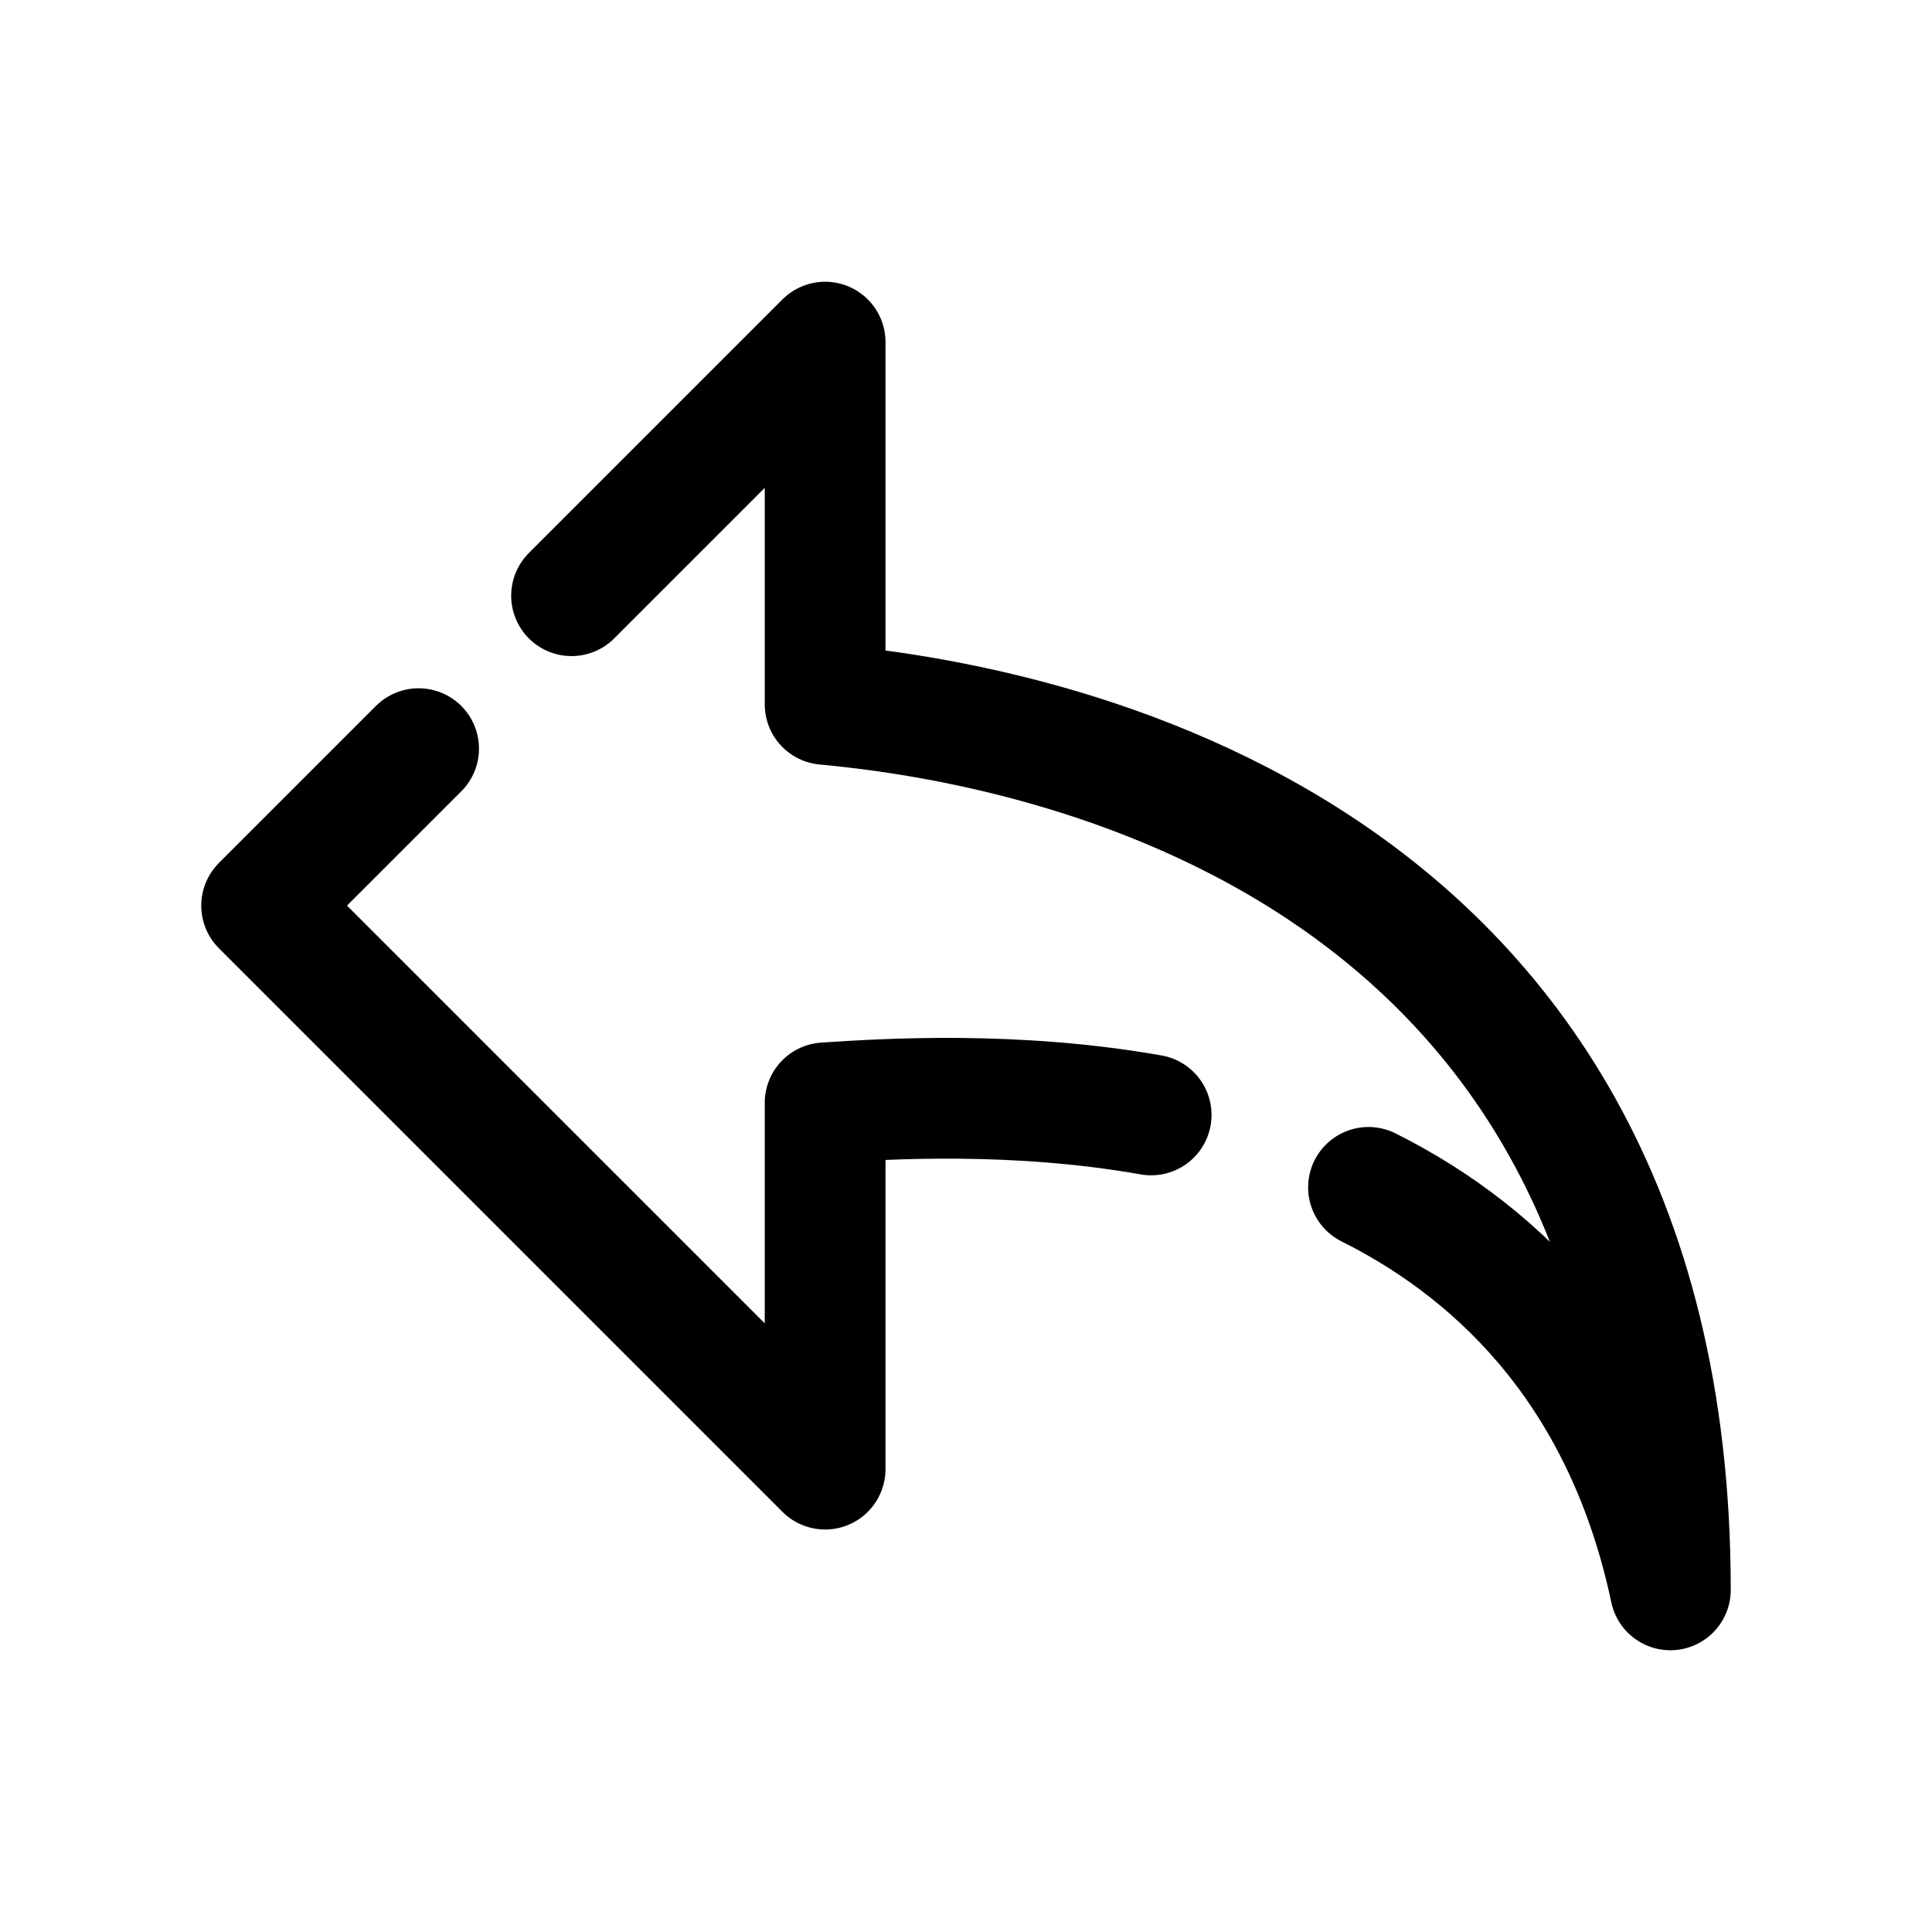
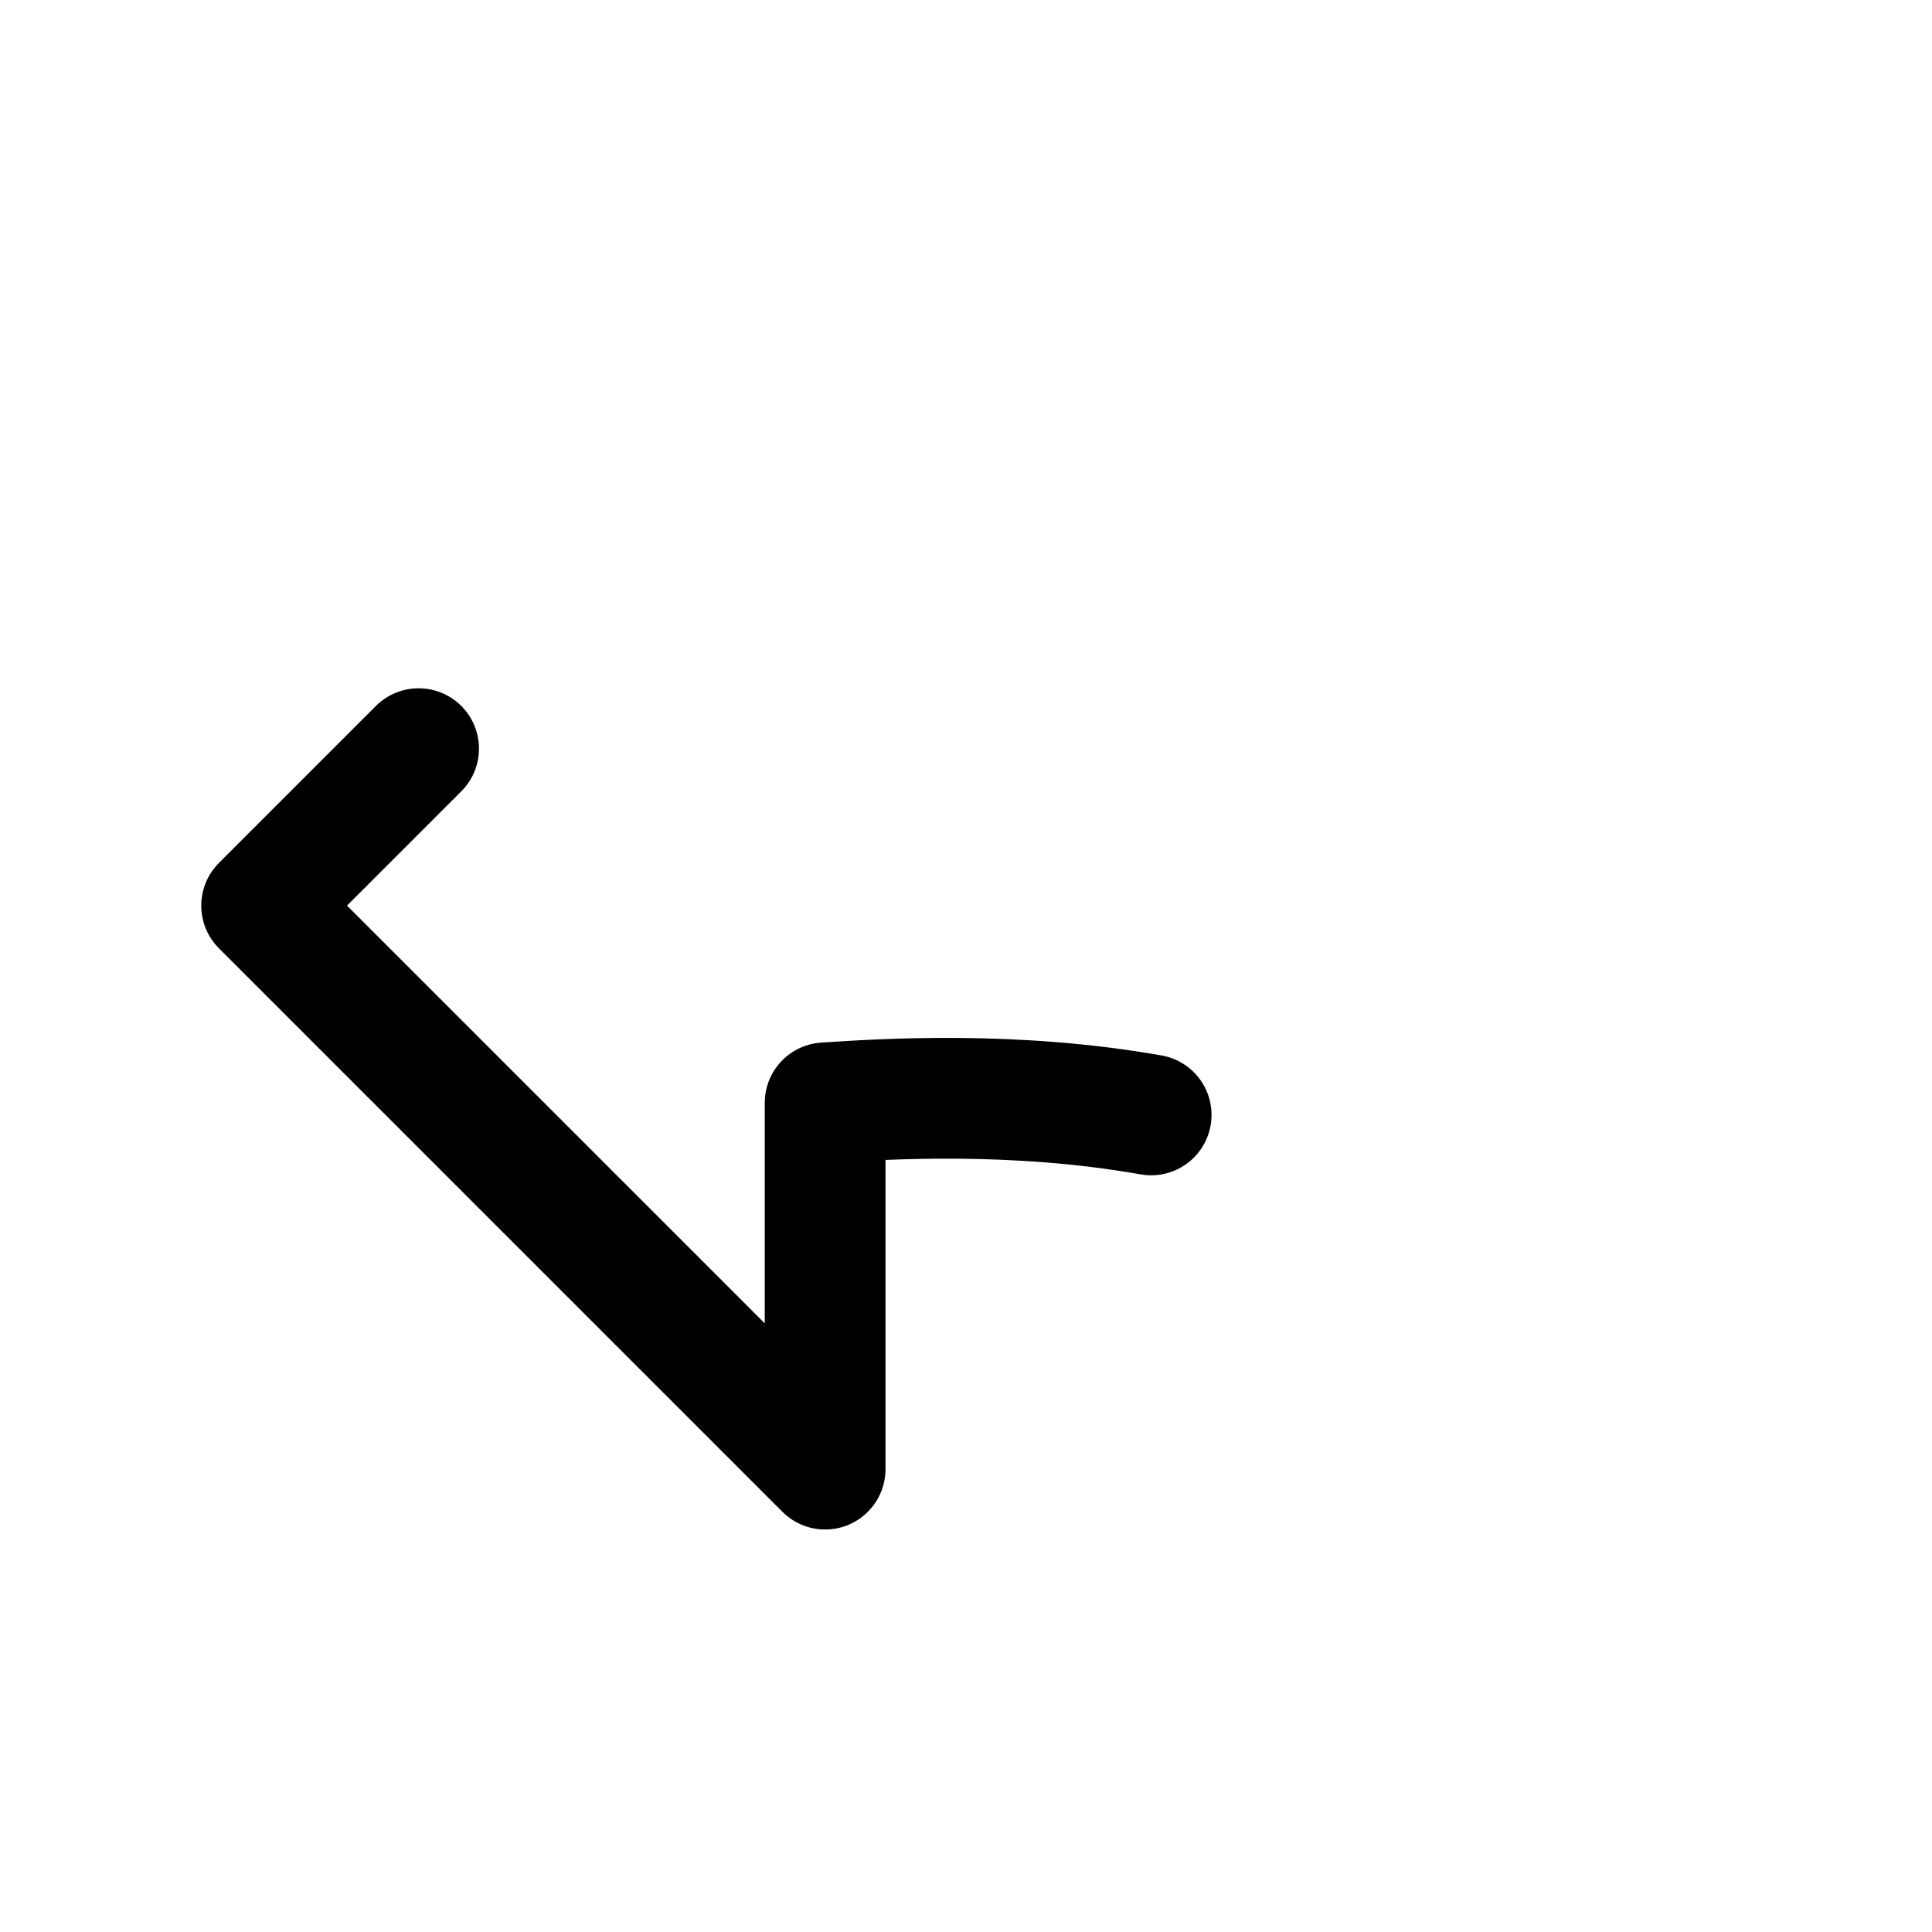
<svg xmlns="http://www.w3.org/2000/svg" viewBox="0 0 48 48" width="96px" height="96px">
-   <path fill="none" stroke="#000" stroke-linecap="round" stroke-linejoin="round" stroke-miterlimit="10" stroke-width="3" d="M34,29.5c3.4,1.7,6.4,4.8,7.5,10c0-19.2-16.7-21.6-21-22v-9l-6.3,6.3" />
  <path fill="none" stroke="#000" stroke-linecap="round" stroke-linejoin="round" stroke-miterlimit="10" stroke-width="3" d="M10.4,18.6l-3.9,3.9l14,14v-9.1c1.5-0.1,4.7-0.3,8.1,0.3" />
</svg>